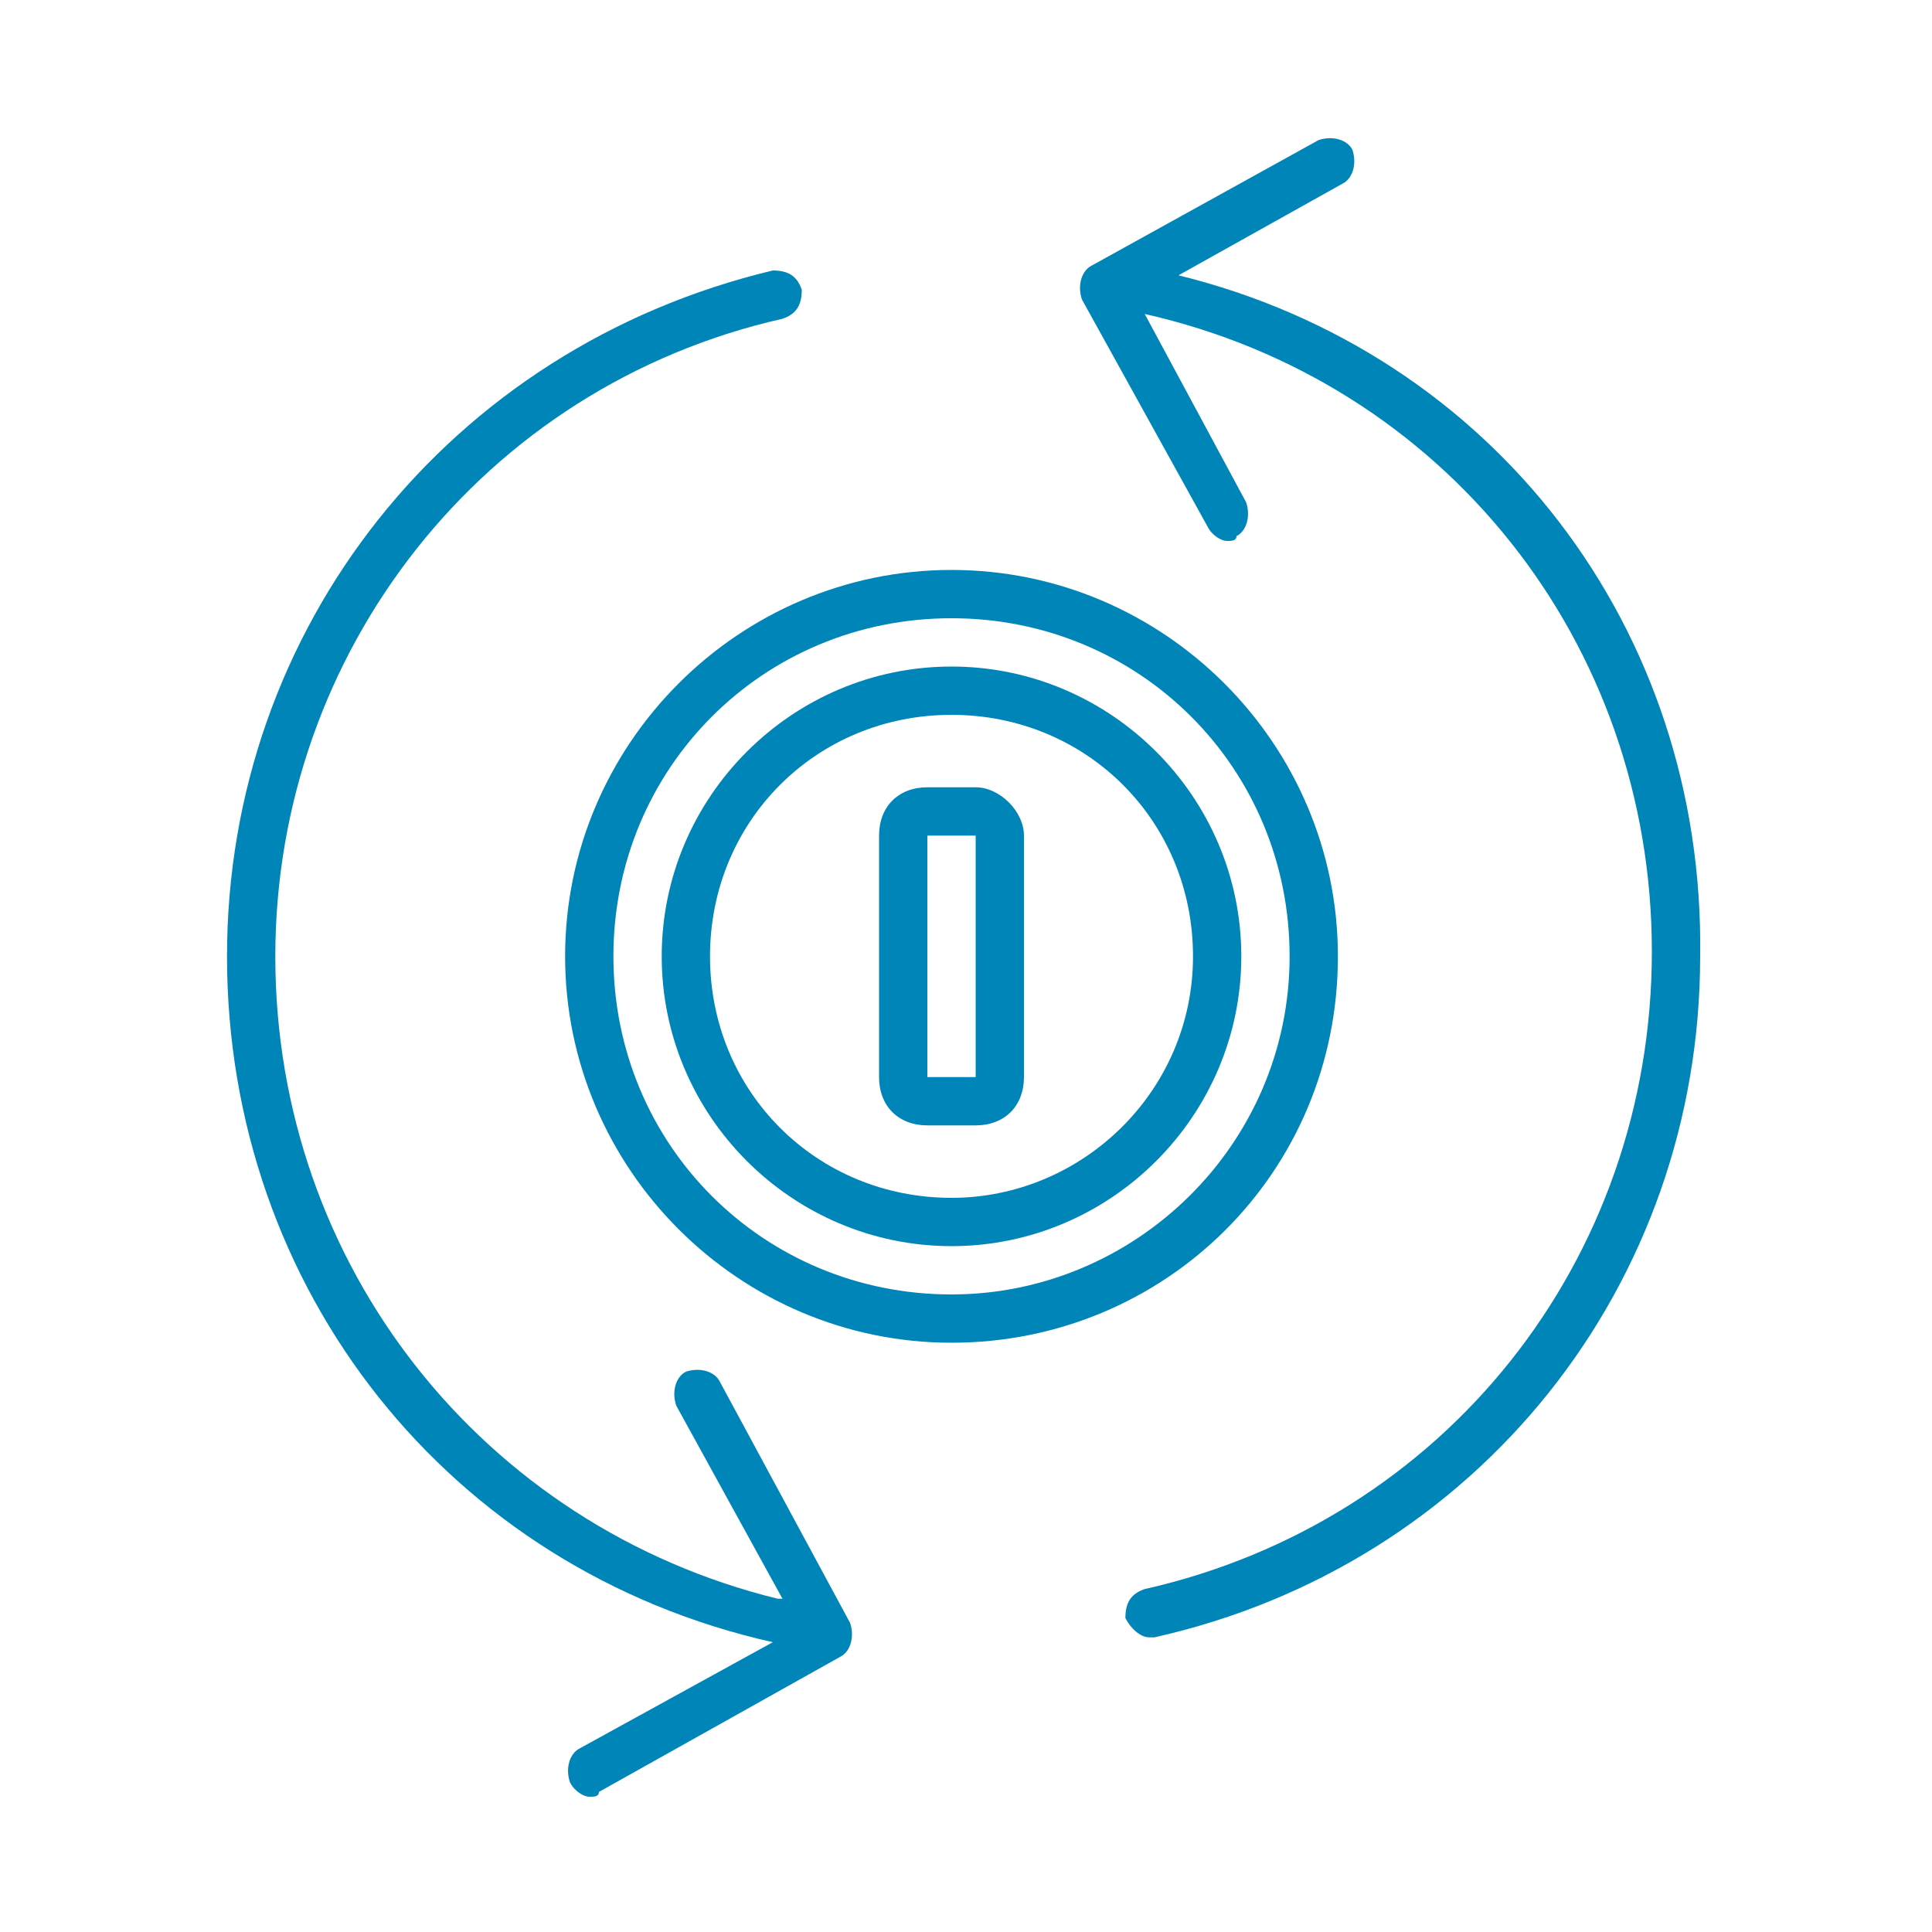
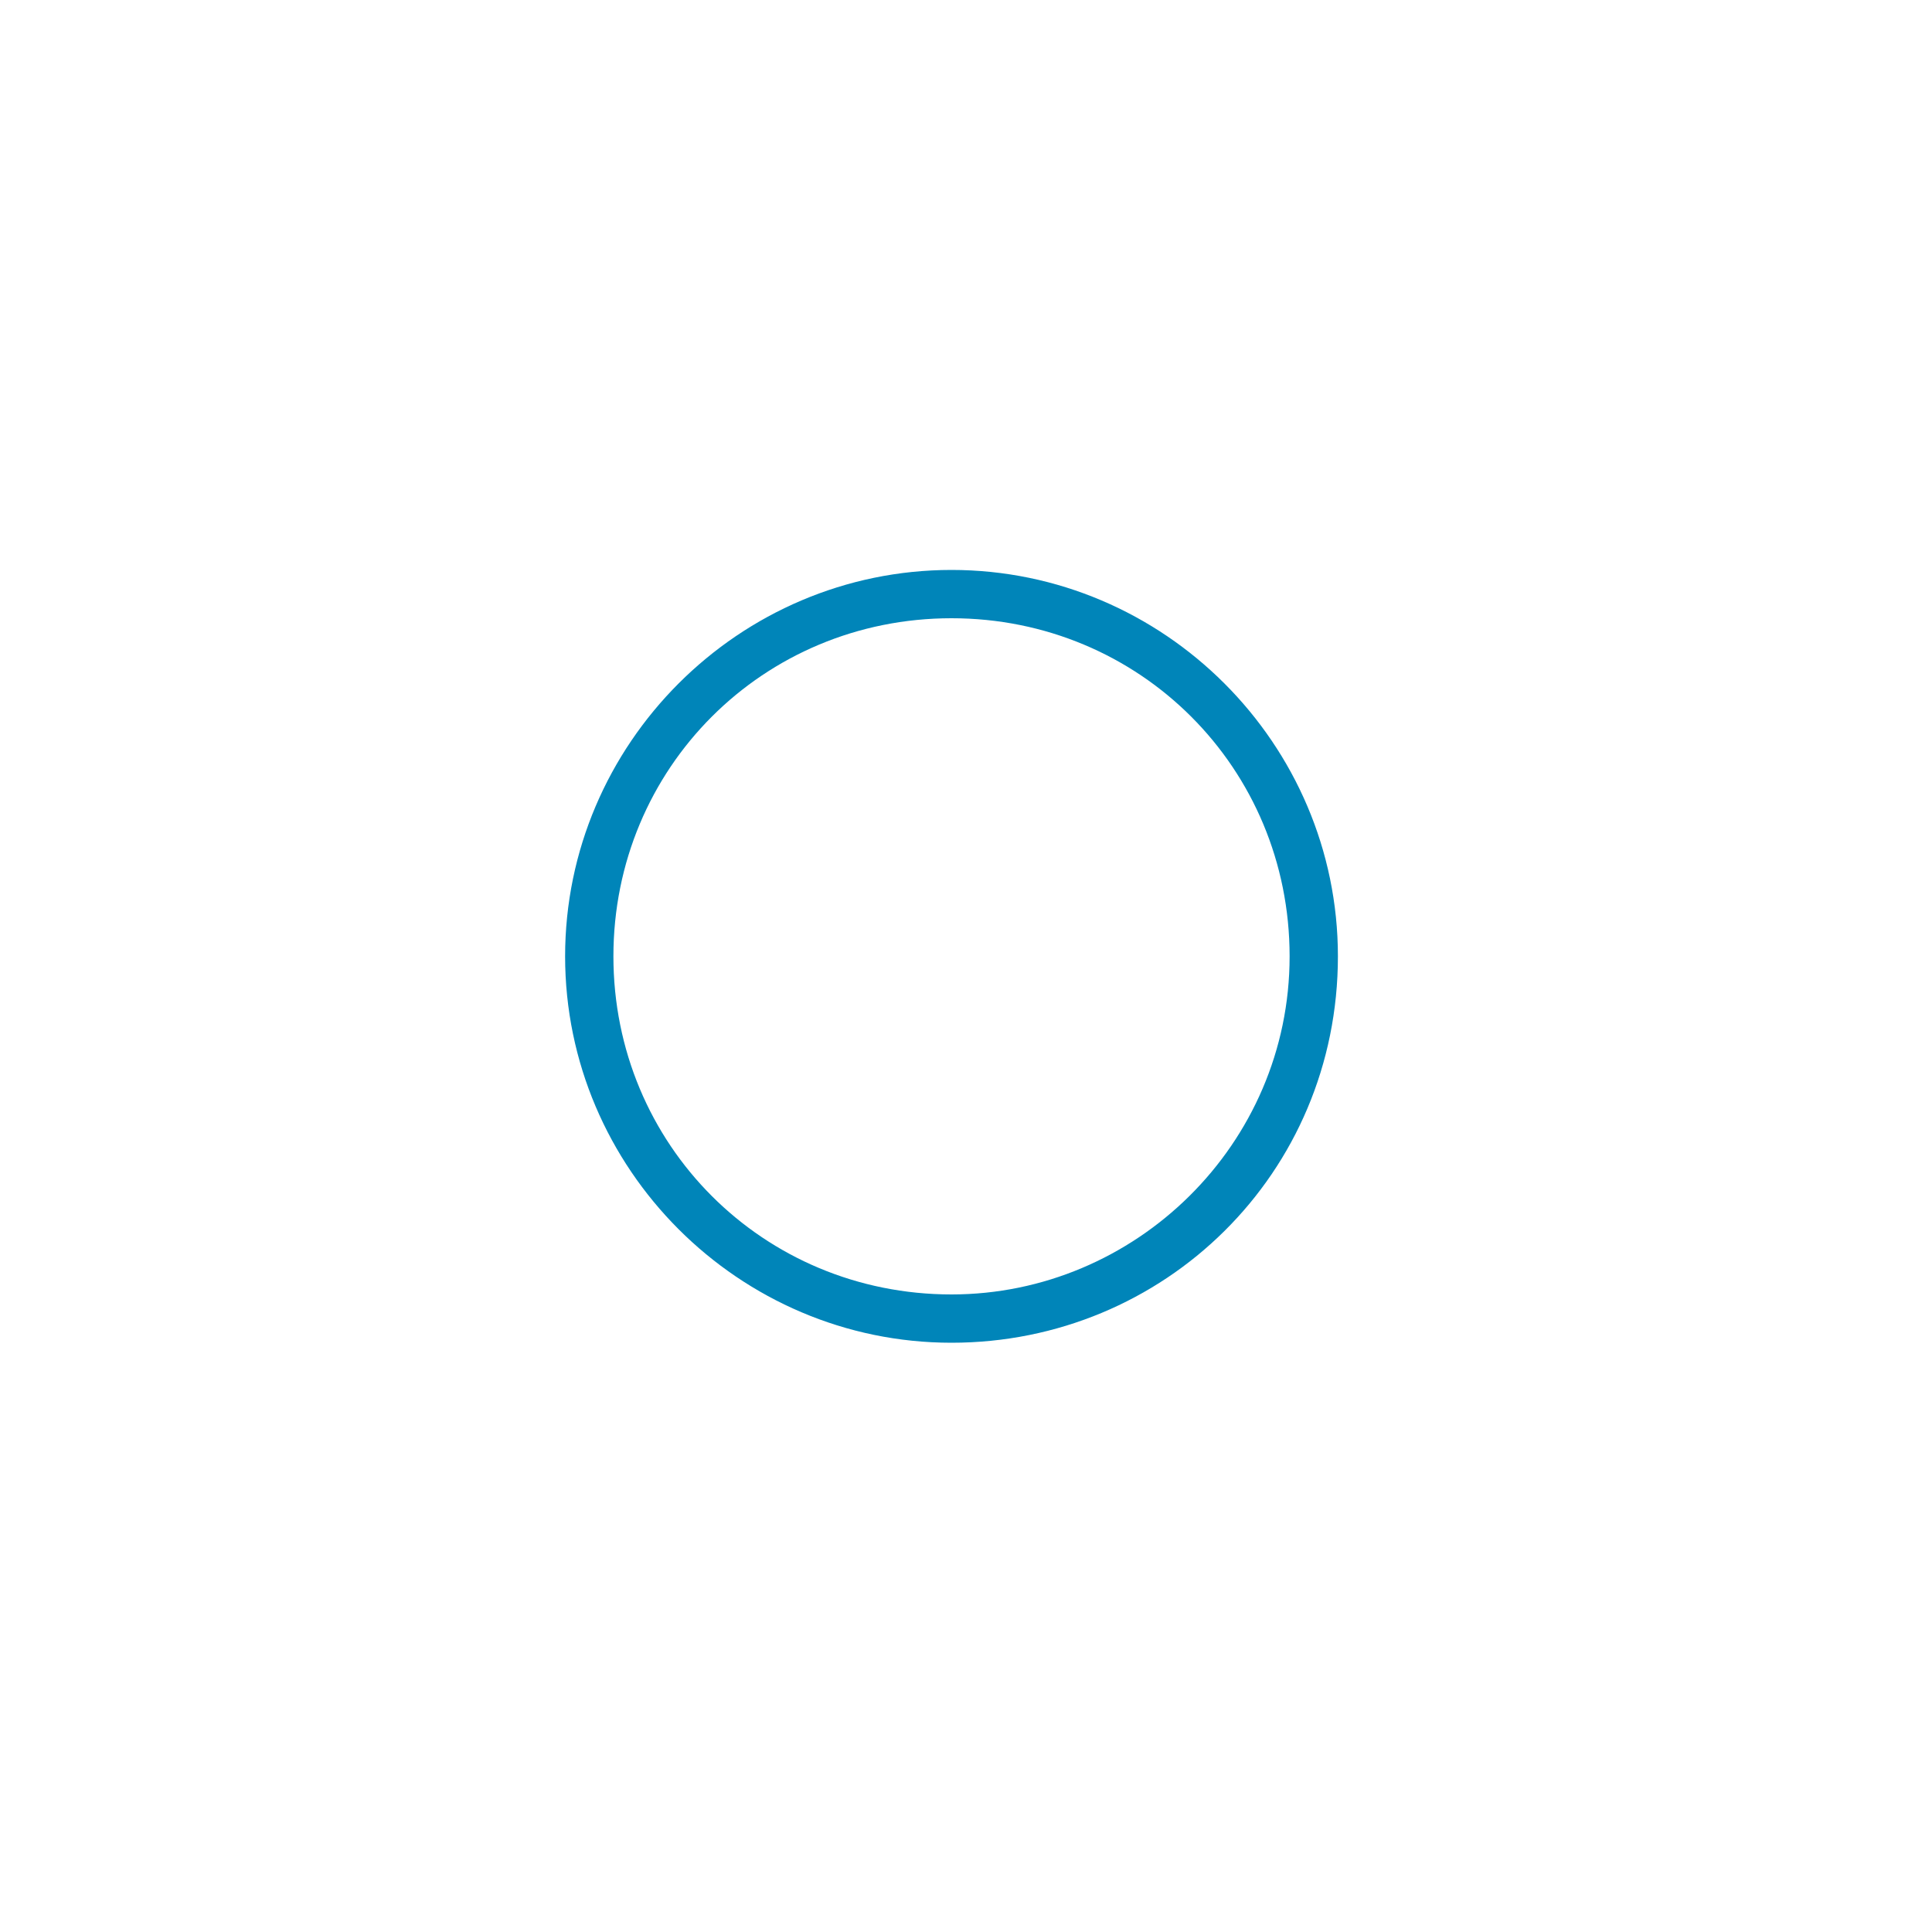
<svg xmlns="http://www.w3.org/2000/svg" version="1.1" id="Layer_1" x="0px" y="0px" width="40px" height="40px" viewBox="0 0 40 40" style="enable-background:new 0 0 40 40;" xml:space="preserve">
  <style type="text/css">
	.st0{fill:#0085B9;}
</style>
  <g>
-     <path class="st0" d="M24.4,5.7l3.4-1.9c0.2-0.1,0.3-0.4,0.2-0.7c-0.1-0.2-0.4-0.3-0.7-0.2l-4.7,2.6c-0.2,0.1-0.3,0.4-0.2,0.7   l2.6,4.7c0.1,0.2,0.3,0.3,0.4,0.3c0.1,0,0.2,0,0.2-0.1c0.2-0.1,0.3-0.4,0.2-0.7l-2.1-3.9c0,0,0,0,0,0c6.2,1.4,10.5,6.8,10.5,13.2   c0,6.4-4.3,11.8-10.5,13.2c-0.3,0.1-0.4,0.3-0.4,0.6c0.1,0.2,0.3,0.4,0.5,0.4c0,0,0.1,0,0.1,0c6.7-1.5,11.3-7.3,11.3-14.1   C35.3,13,30.9,7.3,24.4,5.7z" />
-     <path class="st0" d="M14.9,28.6c-0.1-0.2-0.4-0.3-0.7-0.2c-0.2,0.1-0.3,0.4-0.2,0.7l2.2,4c0,0,0,0-0.1,0C10,31.6,5.7,26.2,5.7,19.8   c0-6.3,4.3-11.8,10.5-13.2c0.3-0.1,0.4-0.3,0.4-0.6c-0.1-0.3-0.3-0.4-0.6-0.4C9.3,7.2,4.7,13,4.7,19.8C4.7,26.7,9.3,32.5,16,34   c0,0,0,0,0,0l-4,2.2c-0.2,0.1-0.3,0.4-0.2,0.7c0.1,0.2,0.3,0.3,0.4,0.3c0.1,0,0.2,0,0.2-0.1l5-2.8c0.2-0.1,0.3-0.4,0.2-0.7   L14.9,28.6z M16.5,33.7C16.5,33.7,16.6,33.6,16.5,33.7C16.6,33.6,16.6,33.6,16.5,33.7L16.5,33.7L16.5,33.7z" />
    <path class="st0" d="M27.7,19.8c0-4.4-3.6-8-8-8s-8,3.6-8,8s3.6,8,8,8S27.7,24.3,27.7,19.8z M19.7,26.8c-3.9,0-7-3.1-7-7s3.1-7,7-7   s7,3.1,7,7S23.5,26.8,19.7,26.8z" />
-     <path class="st0" d="M19.7,13.8c-3.3,0-6,2.7-6,6s2.7,6,6,6s6-2.7,6-6S23,13.8,19.7,13.8z M19.7,24.8c-2.8,0-5-2.2-5-5s2.2-5,5-5   s5,2.2,5,5S22.4,24.8,19.7,24.8z" />
-     <path class="st0" d="M20.2,16.3h-1c-0.6,0-1,0.4-1,1v5c0,0.6,0.4,1,1,1h1c0.6,0,1-0.4,1-1v-5C21.2,16.8,20.7,16.3,20.2,16.3z    M20.2,22.3h-1v-5h1V22.3z" />
  </g>
</svg>